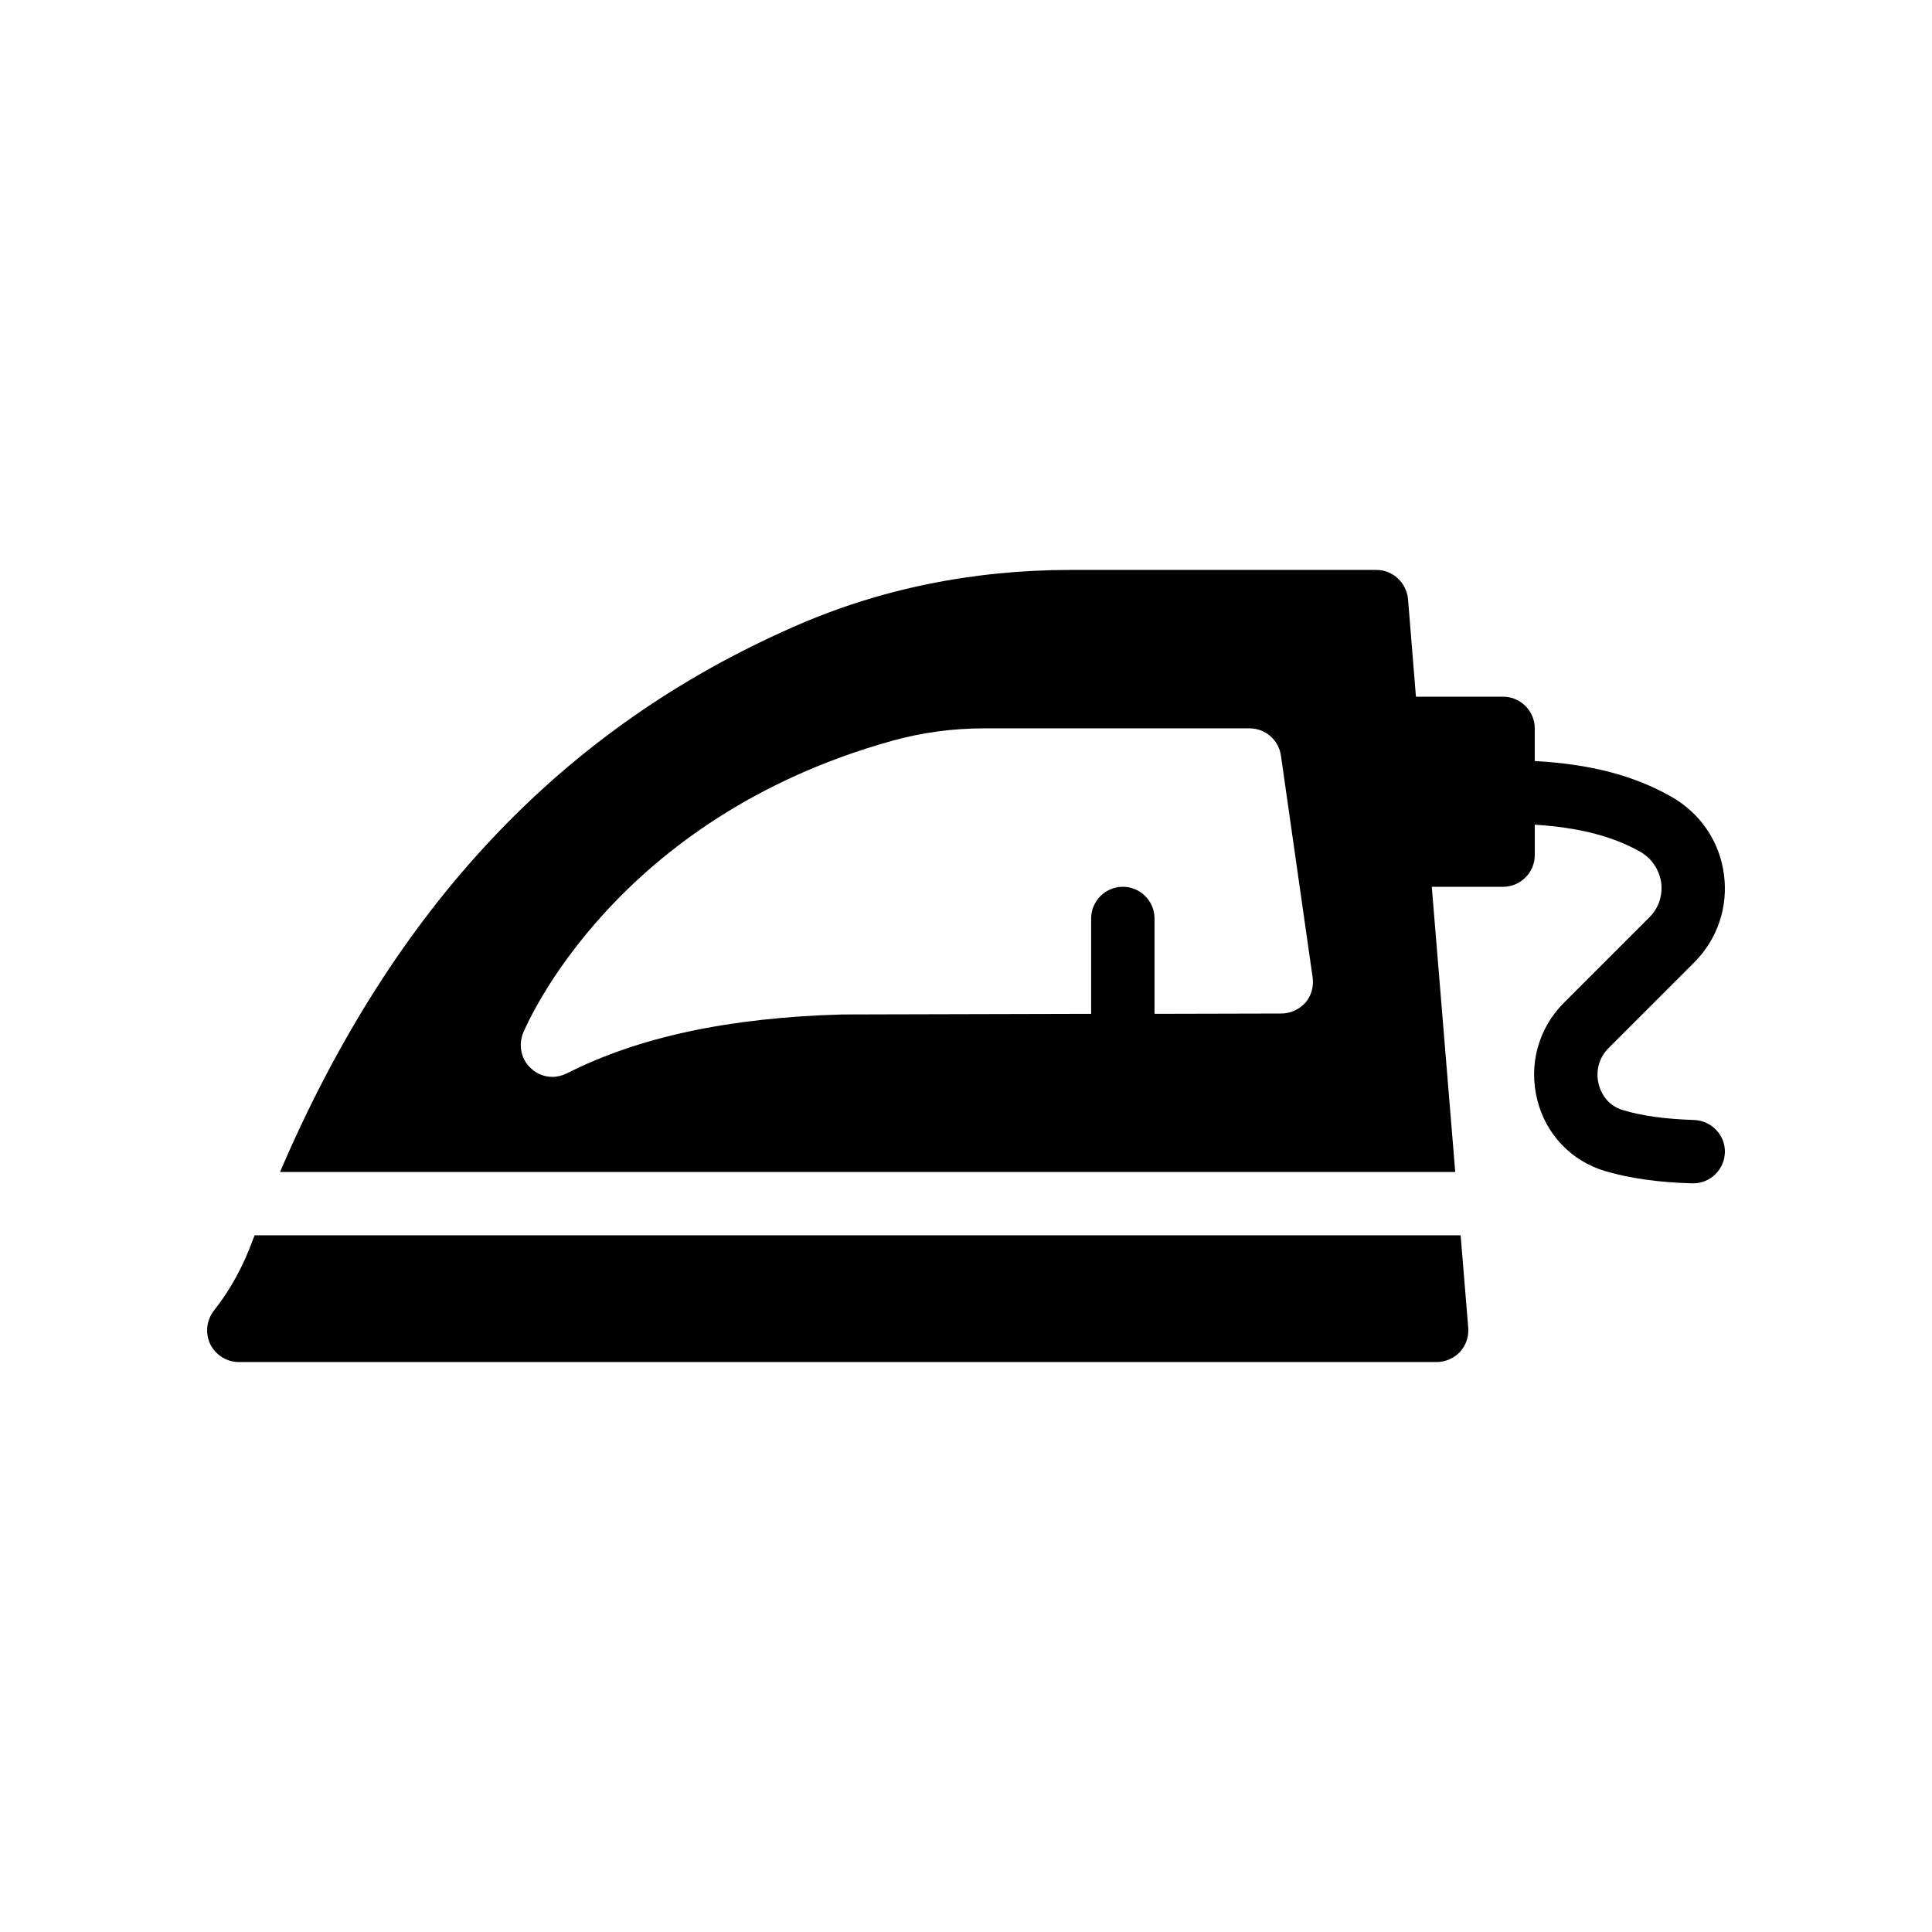
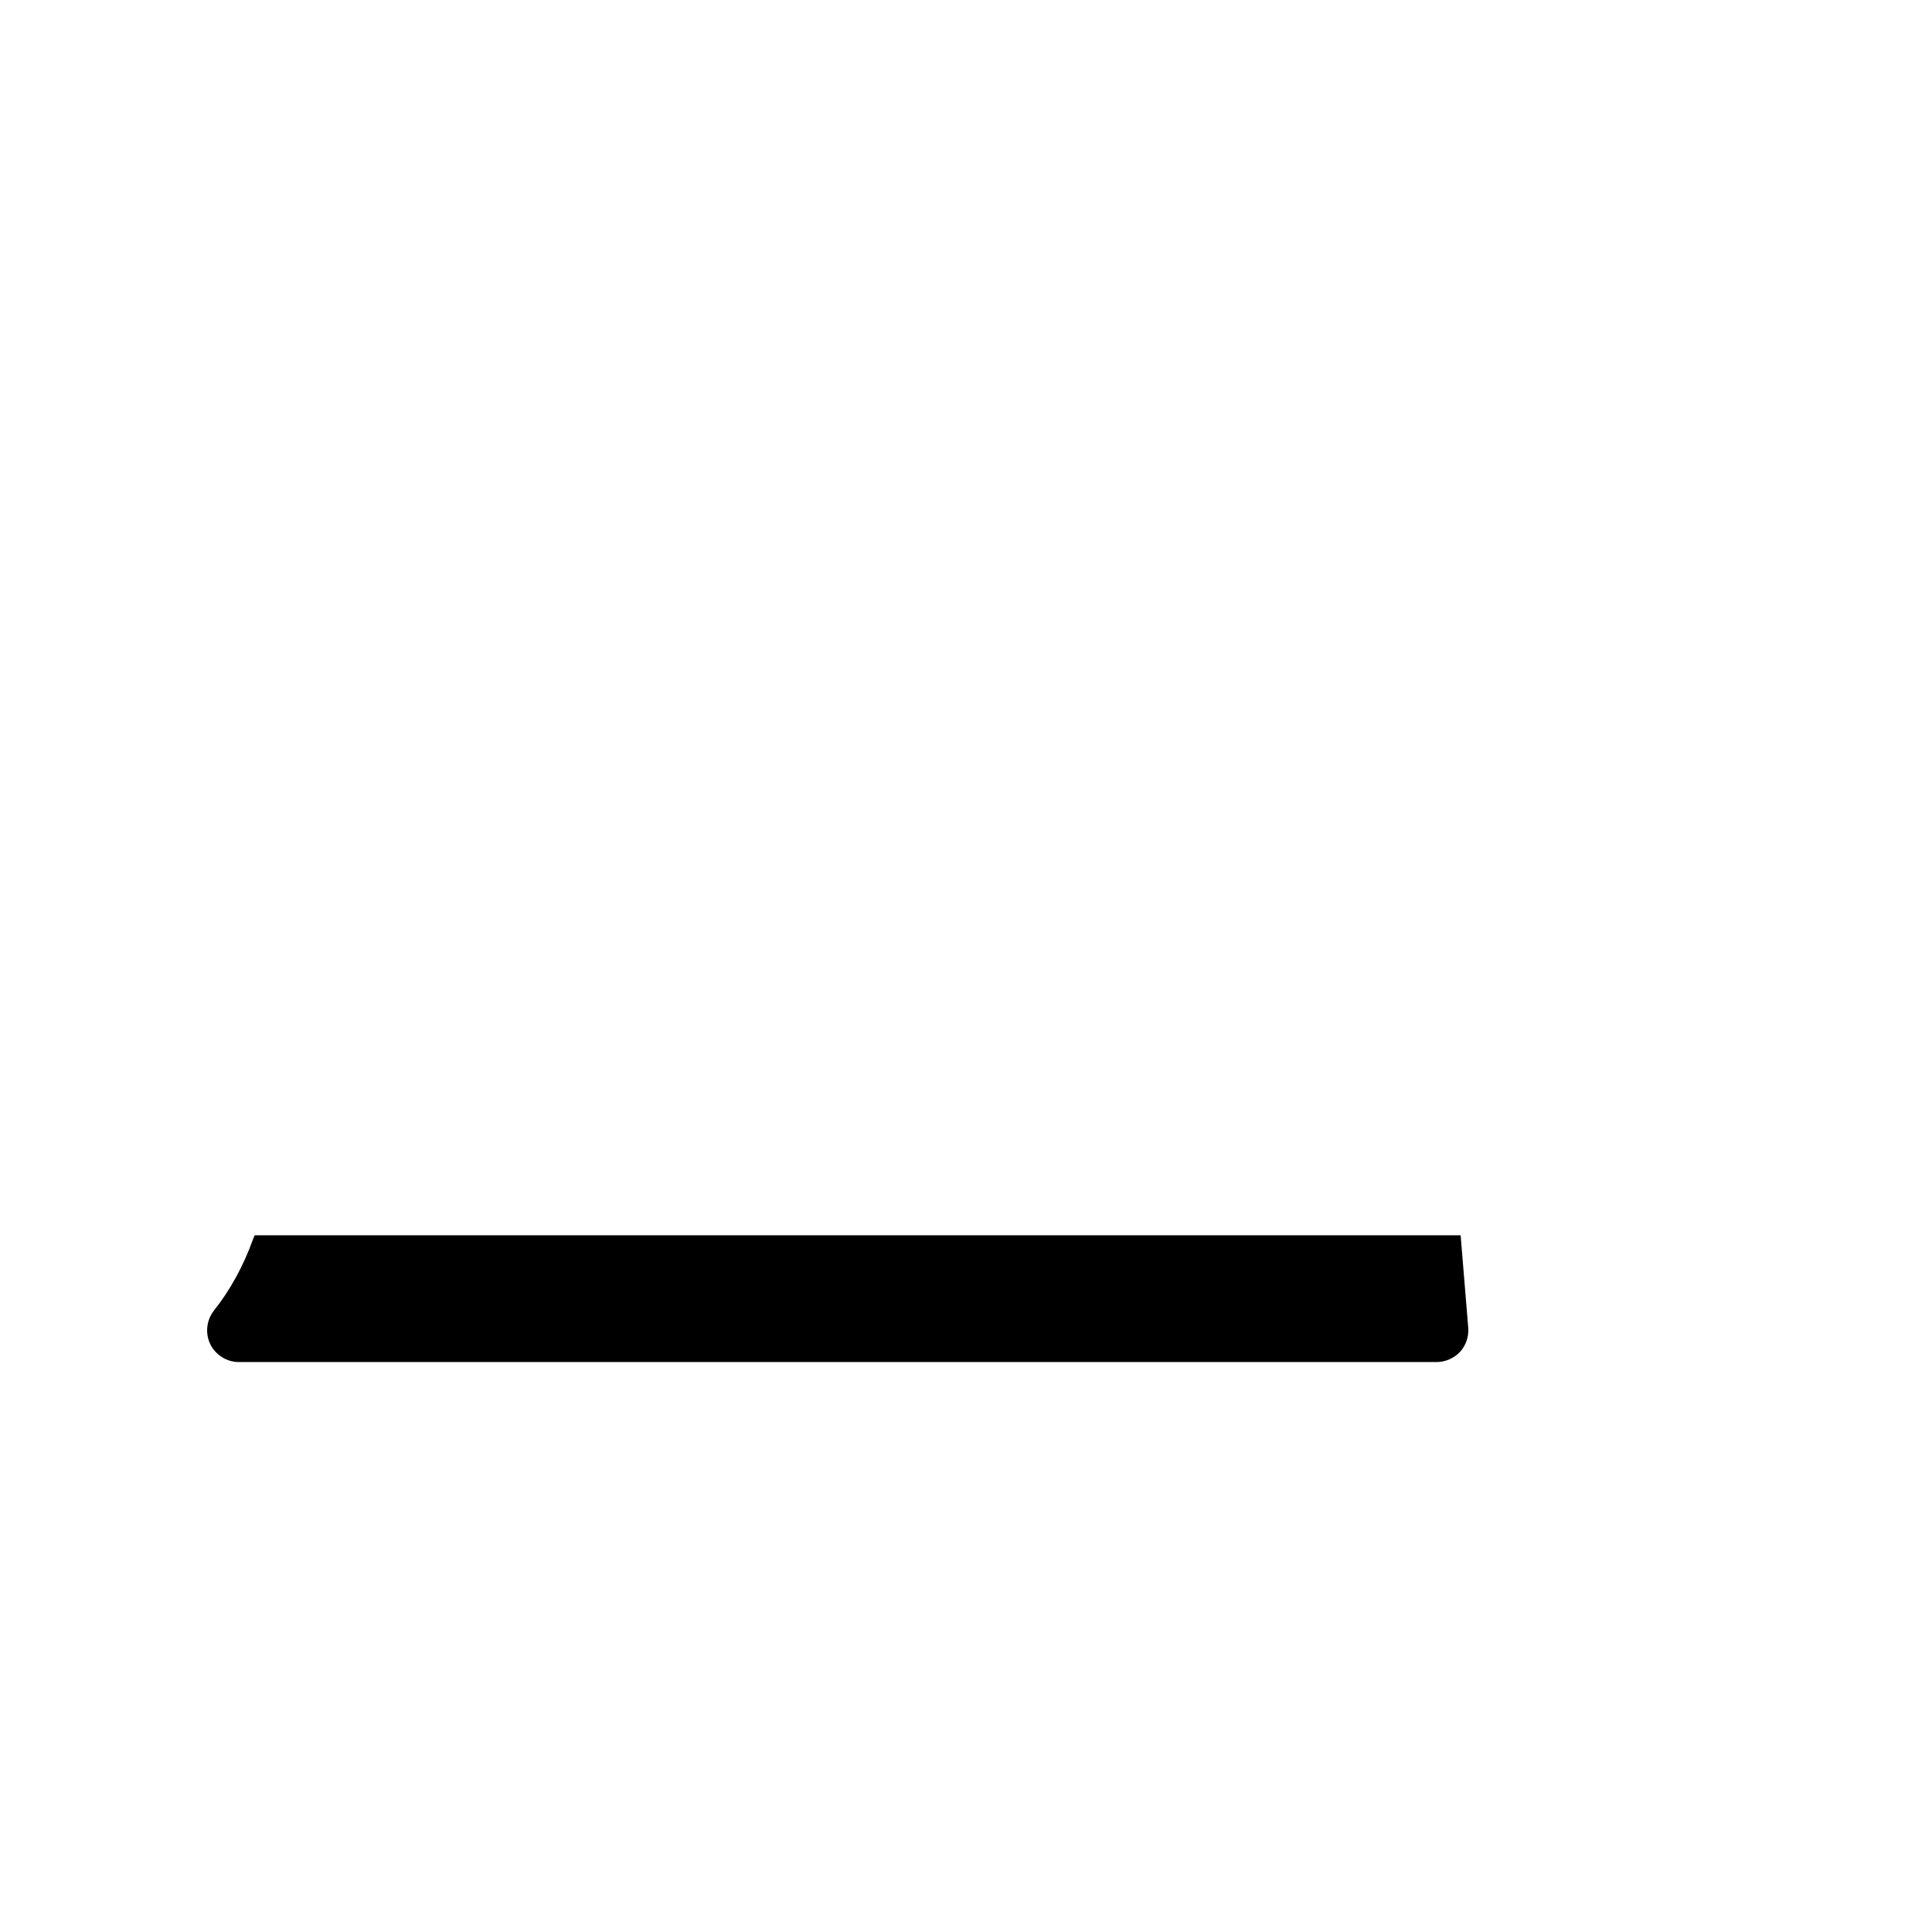
<svg xmlns="http://www.w3.org/2000/svg" fill="#000000" width="800px" height="800px" version="1.1" viewBox="144 144 512 512">
  <g>
-     <path d="m592.96 440.81c-7.641-0.25-13.77-1.09-18.809-2.602-4.617-1.344-6.047-5.207-6.465-6.801-0.922-3.527 0.082-7.223 2.688-9.742l22.586-22.586c6.215-6.215 9.07-14.777 7.894-23.426-1.176-8.734-6.297-16.207-14.023-20.57-9.824-5.543-21.16-8.566-36.105-9.406v-8.652c0-4.617-3.777-8.398-8.398-8.398h-23.09l-2.098-25.863c-0.418-4.367-4.031-7.727-8.398-7.727h-80.945c-26.031 0-50.801 5.039-73.555 15.113-61.379 26.953-105.97 74.312-136.03 144.43h311.44l-6.215-75.57h18.895c4.617 0 8.398-3.777 8.398-8.398v-8.062c11.672 0.754 20.57 3.023 27.879 7.137 3.106 1.762 5.121 4.785 5.625 8.23 0.418 3.441-0.672 6.801-3.191 9.238l-22.586 22.586c-6.801 6.801-9.406 16.457-7.055 25.777 2.266 9.07 8.984 16.121 17.887 18.809 6.551 1.93 14.105 3.023 23.176 3.273h0.25c4.535 0 8.23-3.609 8.398-8.145 0.16-4.613-3.535-8.473-8.152-8.641zm-103.03-31.07c-1.594 1.762-3.945 2.856-6.383 2.856l-33.586 0.082v-25.273c0-4.617-3.777-8.398-8.398-8.398-4.617 0-8.398 3.777-8.398 8.398v25.273l-66 0.168c-29.977 0.84-53.906 5.961-72.969 15.617-1.176 0.586-2.519 0.922-3.777 0.922-2.098 0-4.113-0.754-5.711-2.266-2.602-2.352-3.359-6.047-2.098-9.32 1.008-2.352 24.184-57.016 97.906-77.504 7.894-2.184 16.039-3.273 24.266-3.273h70.367c4.199 0 7.727 3.106 8.312 7.223l8.398 58.777c0.336 2.438-0.336 4.871-1.93 6.719z" />
    <path d="m211.49 471.37c-0.168 0.336-0.25 0.672-0.418 1.008-2.602 7.223-6.129 13.602-10.41 18.977-1.93 2.519-2.352 5.961-0.922 8.902 1.426 2.856 4.367 4.703 7.559 4.703h317.4c2.352 0 4.617-1.008 6.215-2.688 1.594-1.762 2.352-4.031 2.184-6.383l-2.016-24.52z" />
  </g>
</svg>